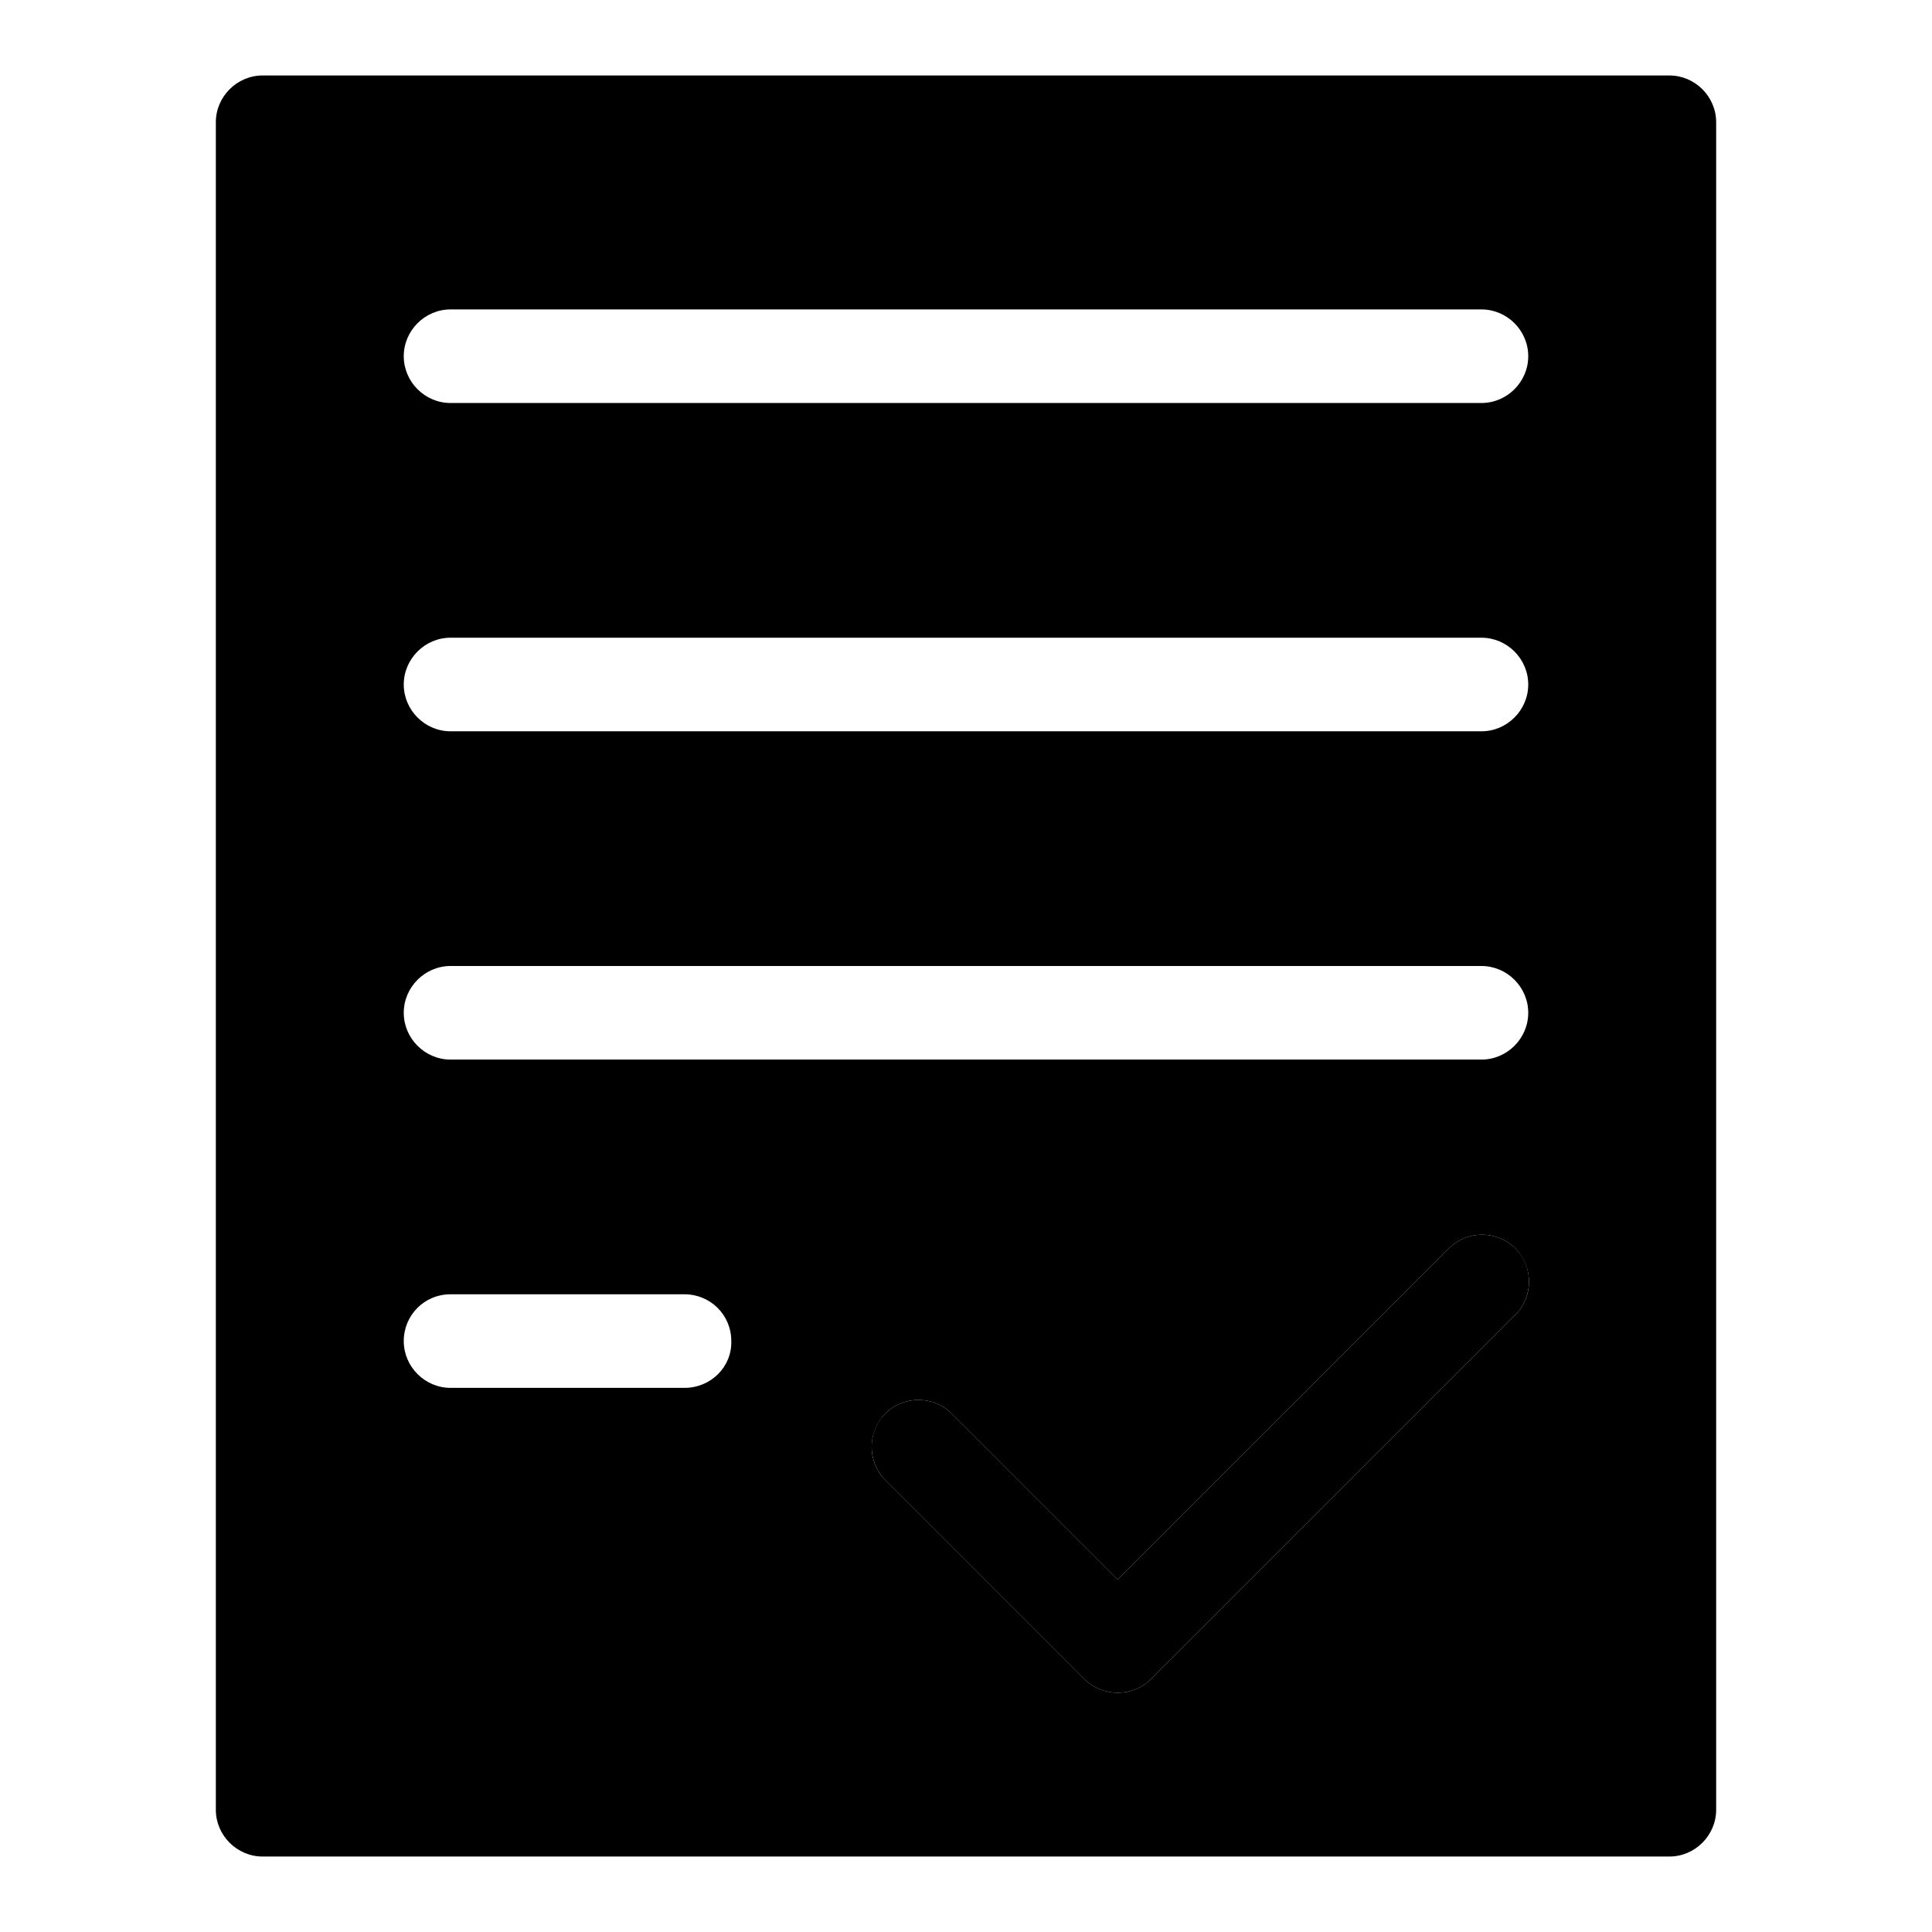
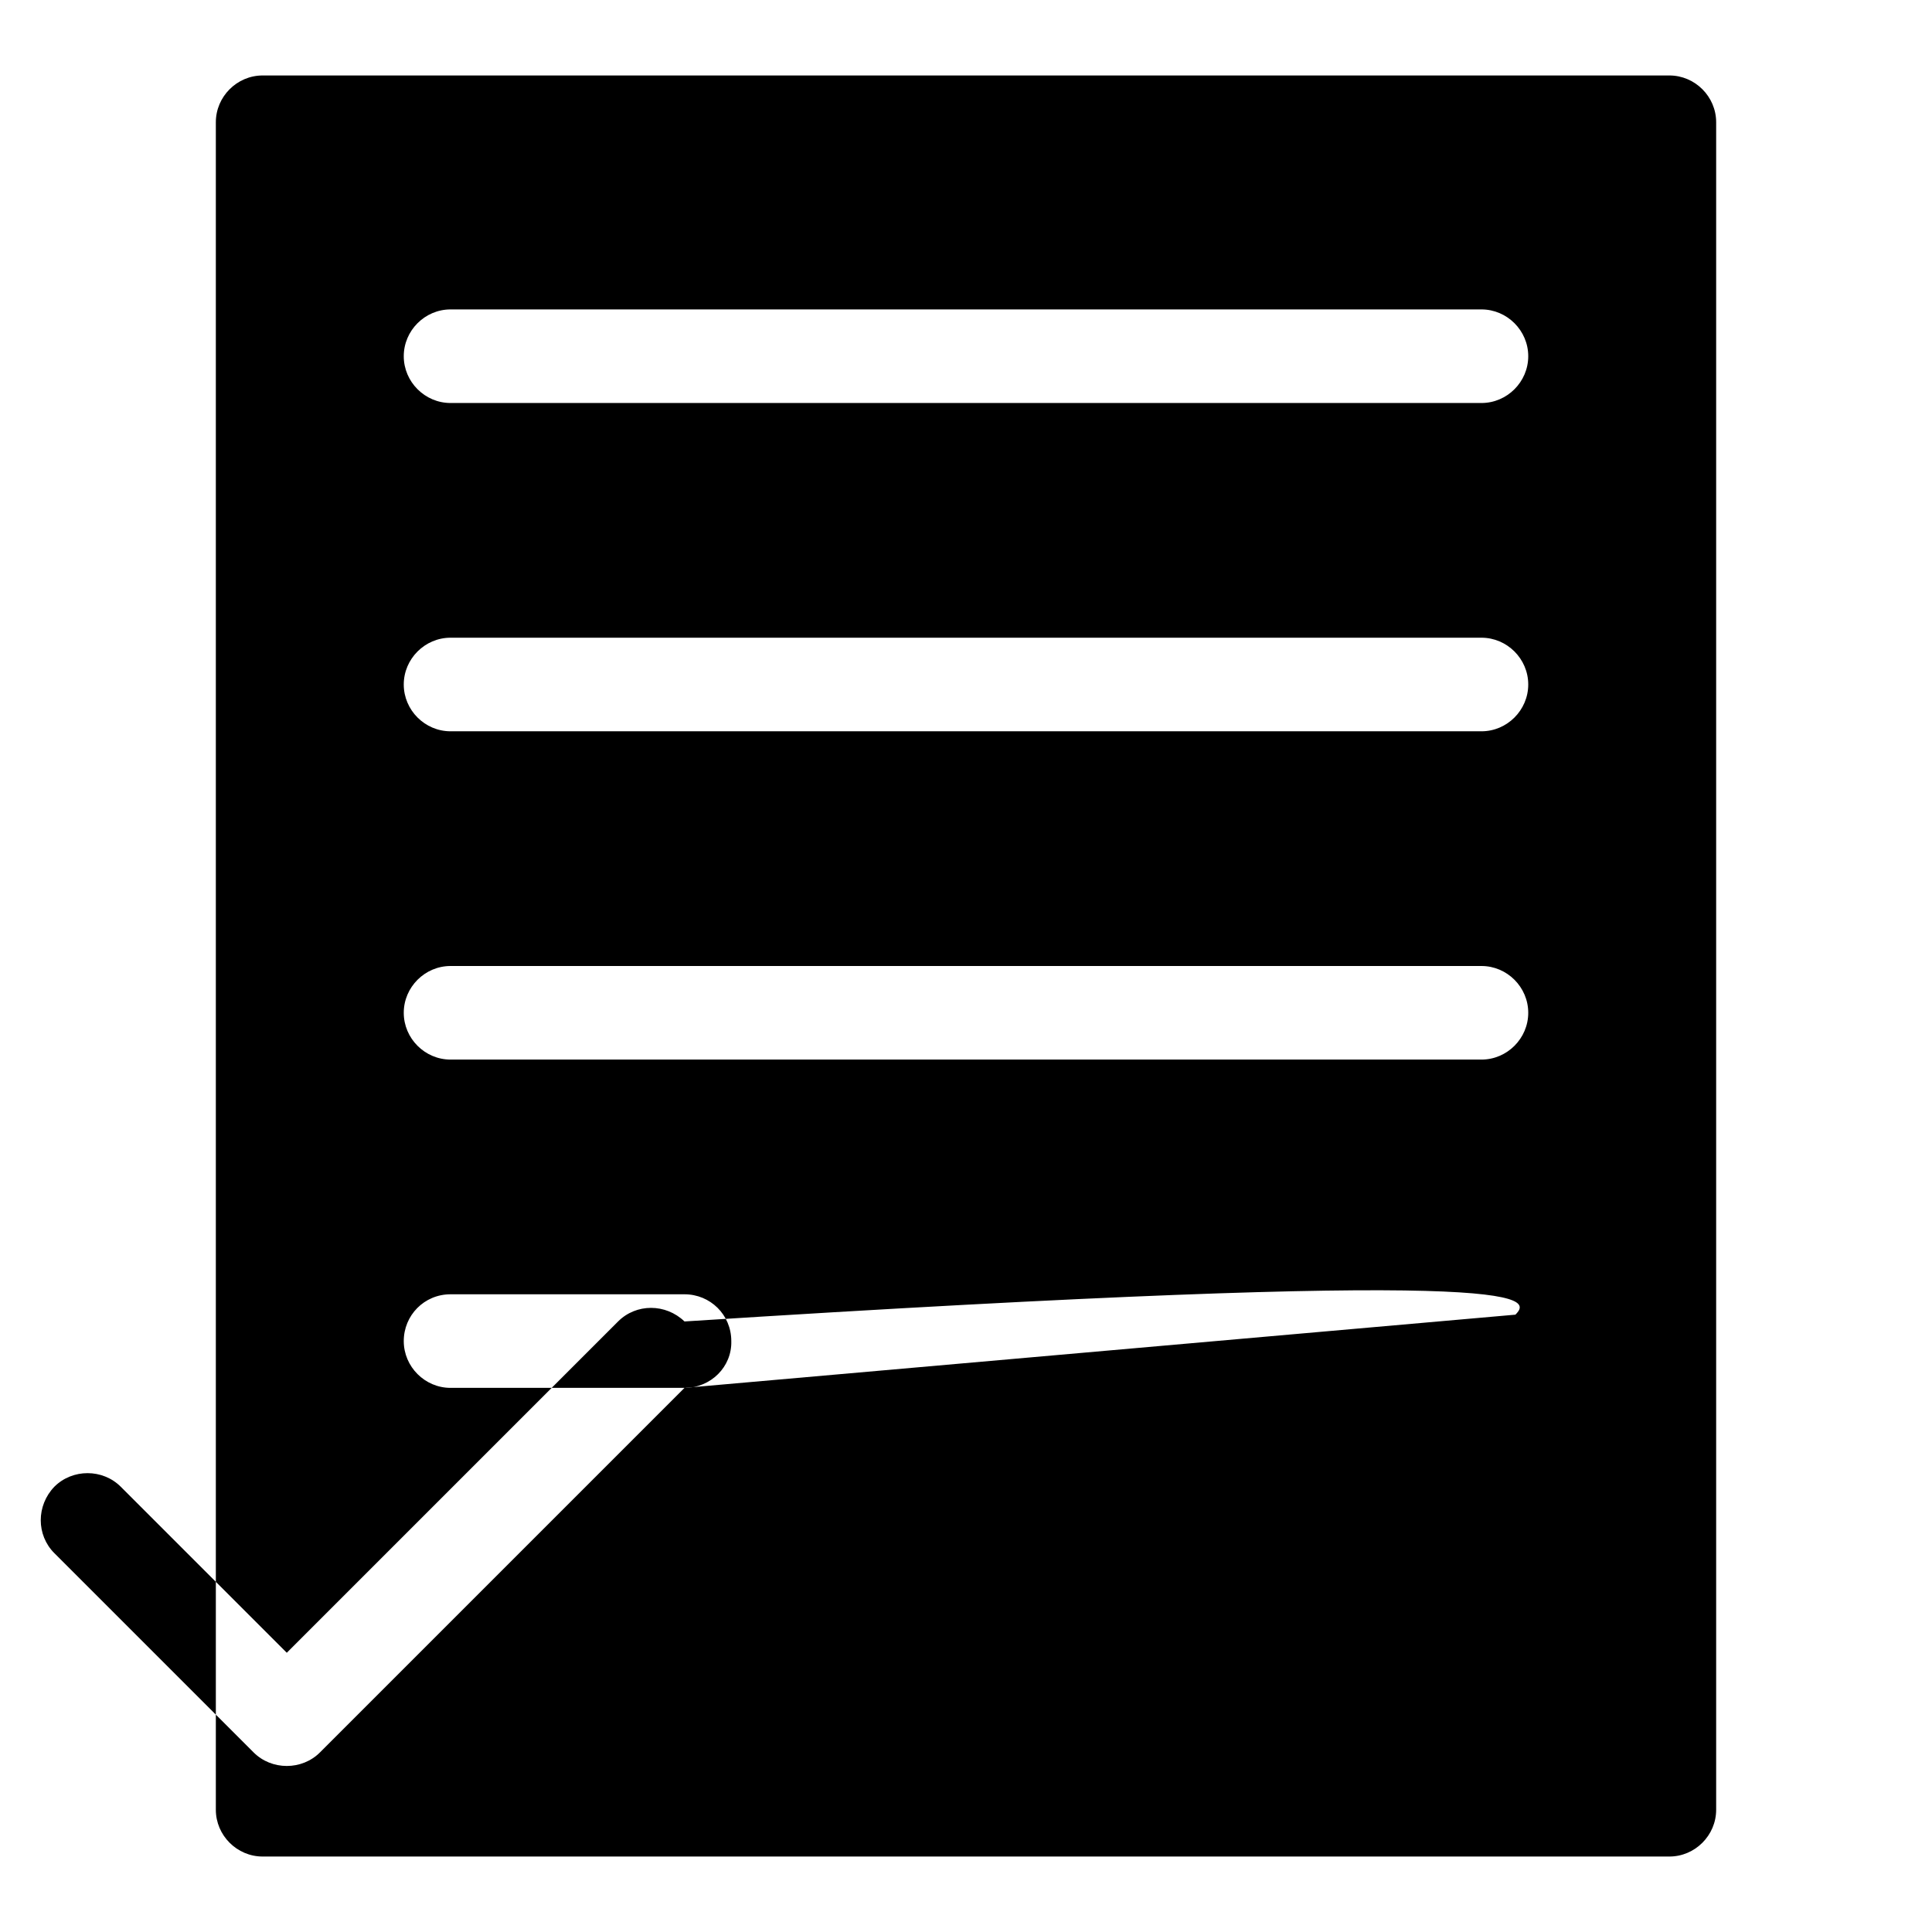
<svg xmlns="http://www.w3.org/2000/svg" version="1.1" x="0px" y="0px" viewBox="0 0 256 256" enable-background="new 0 0 256 256" xml:space="preserve">
  <g>
    <g>
-       <path fill="#000000" d="M192,165.4l-43.9,43.9l-22-22c-2.4-2.4-6.4-2.4-8.8,0c-2.4,2.4-2.4,6.4,0,8.8l26.4,26.4c1.2,1.2,2.8,1.8,4.4,1.8c1.6,0,3.2-0.6,4.4-1.8l48.3-48.3c2.4-2.4,2.4-6.4,0-8.8C198.3,163,194.4,163,192,165.4z" />
-       <path fill="#000000" d="M221.2,10H34.8c-3.4,0-6.2,2.8-6.2,6.2v223.6c0,3.4,2.8,6.2,6.2,6.2h186.4c3.4,0,6.2-2.8,6.2-6.2V16.2C227.4,12.8,224.6,10,221.2,10z M59.7,41h136.6c3.4,0,6.2,2.8,6.2,6.2c0,3.4-2.8,6.2-6.2,6.2H59.7c-3.4,0-6.2-2.8-6.2-6.2C53.5,43.8,56.3,41,59.7,41z M59.7,84.5h136.6c3.4,0,6.2,2.8,6.2,6.2c0,3.4-2.8,6.2-6.2,6.2H59.7c-3.4,0-6.2-2.8-6.2-6.2C53.5,87.3,56.3,84.5,59.7,84.5z M59.7,128h136.6c3.4,0,6.2,2.8,6.2,6.2c0,3.4-2.8,6.2-6.2,6.2H59.7c-3.4,0-6.2-2.8-6.2-6.2C53.5,130.8,56.3,128,59.7,128z M90.7,183.9h-31c-3.4,0-6.2-2.8-6.2-6.2c0-3.4,2.7-6.2,6.2-6.2h31c3.4,0,6.2,2.7,6.2,6.2C97,181.1,94.2,183.9,90.7,183.9z M200.8,174.2l-48.3,48.3c-1.2,1.2-2.8,1.8-4.4,1.8c-1.6,0-3.2-0.6-4.4-1.8l-26.4-26.4c-2.4-2.4-2.4-6.3,0-8.8c2.4-2.4,6.4-2.4,8.8,0l22,22l43.9-43.9c2.4-2.4,6.3-2.4,8.8,0C203.2,167.9,203.2,171.8,200.8,174.2z" />
+       <path fill="#000000" d="M221.2,10H34.8c-3.4,0-6.2,2.8-6.2,6.2v223.6c0,3.4,2.8,6.2,6.2,6.2h186.4c3.4,0,6.2-2.8,6.2-6.2V16.2C227.4,12.8,224.6,10,221.2,10z M59.7,41h136.6c3.4,0,6.2,2.8,6.2,6.2c0,3.4-2.8,6.2-6.2,6.2H59.7c-3.4,0-6.2-2.8-6.2-6.2C53.5,43.8,56.3,41,59.7,41z M59.7,84.5h136.6c3.4,0,6.2,2.8,6.2,6.2c0,3.4-2.8,6.2-6.2,6.2H59.7c-3.4,0-6.2-2.8-6.2-6.2C53.5,87.3,56.3,84.5,59.7,84.5z M59.7,128h136.6c3.4,0,6.2,2.8,6.2,6.2c0,3.4-2.8,6.2-6.2,6.2H59.7c-3.4,0-6.2-2.8-6.2-6.2C53.5,130.8,56.3,128,59.7,128z M90.7,183.9h-31c-3.4,0-6.2-2.8-6.2-6.2c0-3.4,2.7-6.2,6.2-6.2h31c3.4,0,6.2,2.7,6.2,6.2C97,181.1,94.2,183.9,90.7,183.9z l-48.3,48.3c-1.2,1.2-2.8,1.8-4.4,1.8c-1.6,0-3.2-0.6-4.4-1.8l-26.4-26.4c-2.4-2.4-2.4-6.3,0-8.8c2.4-2.4,6.4-2.4,8.8,0l22,22l43.9-43.9c2.4-2.4,6.3-2.4,8.8,0C203.2,167.9,203.2,171.8,200.8,174.2z" />
    </g>
  </g>
</svg>